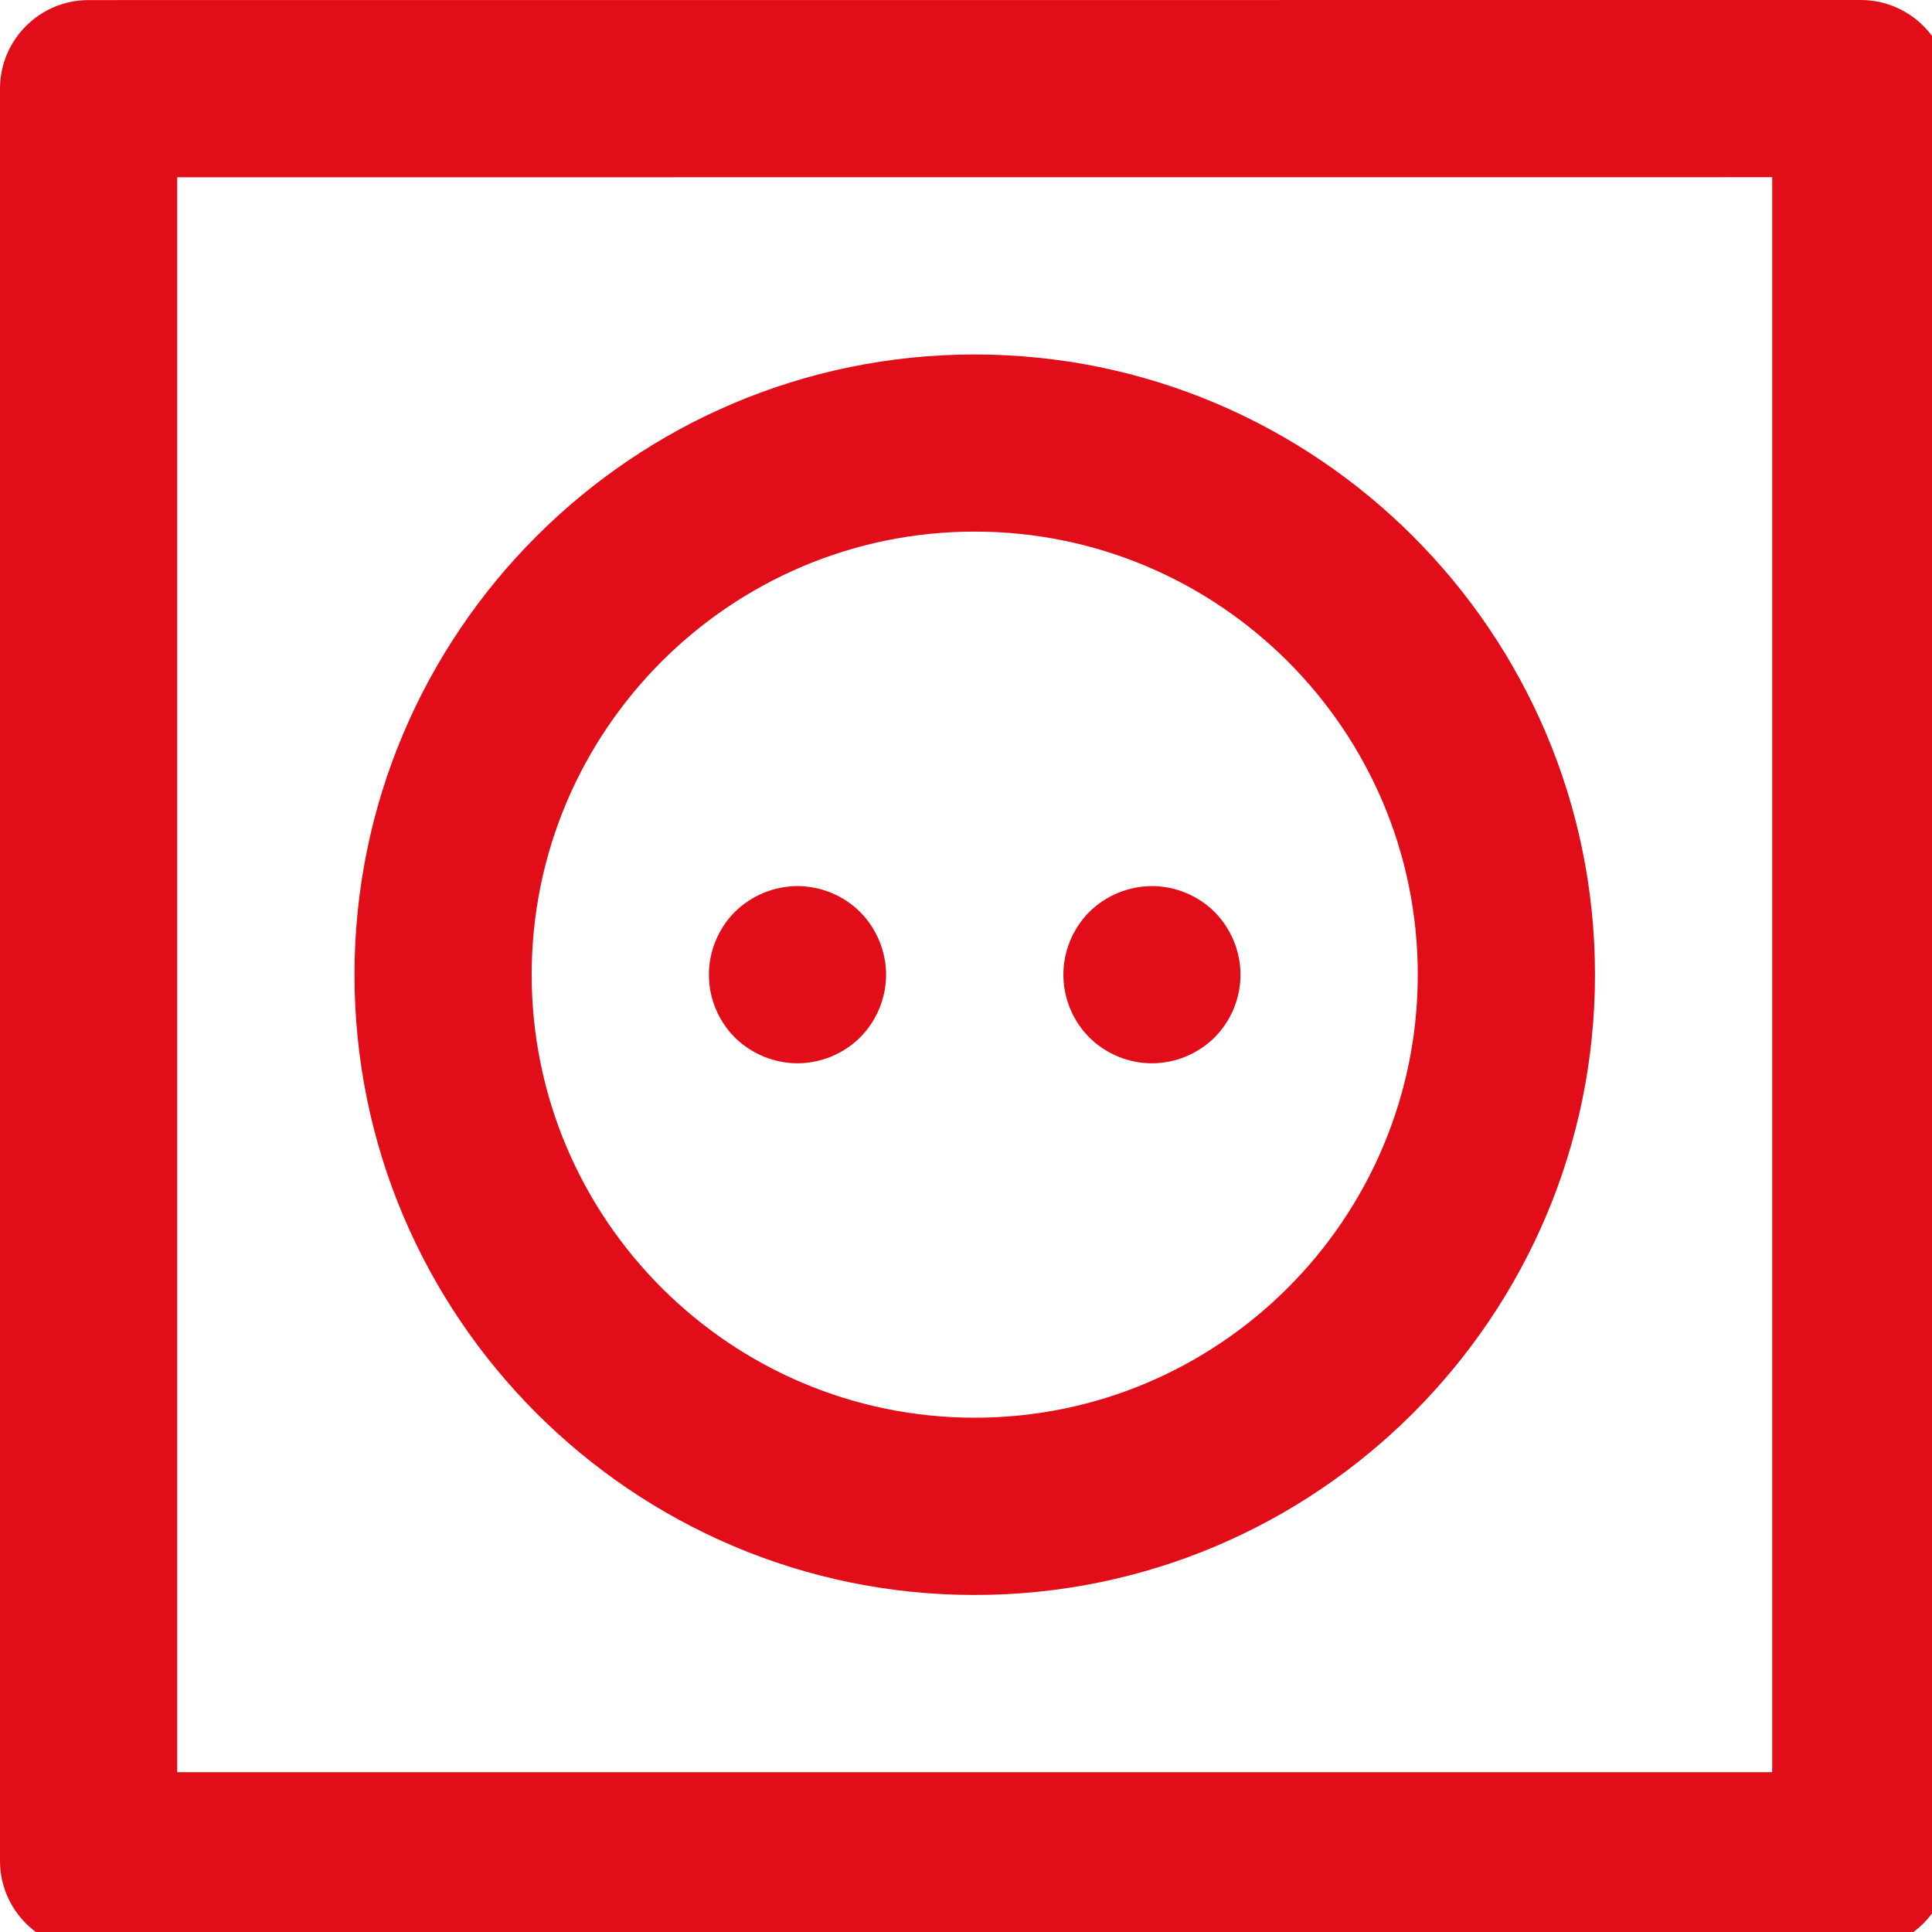
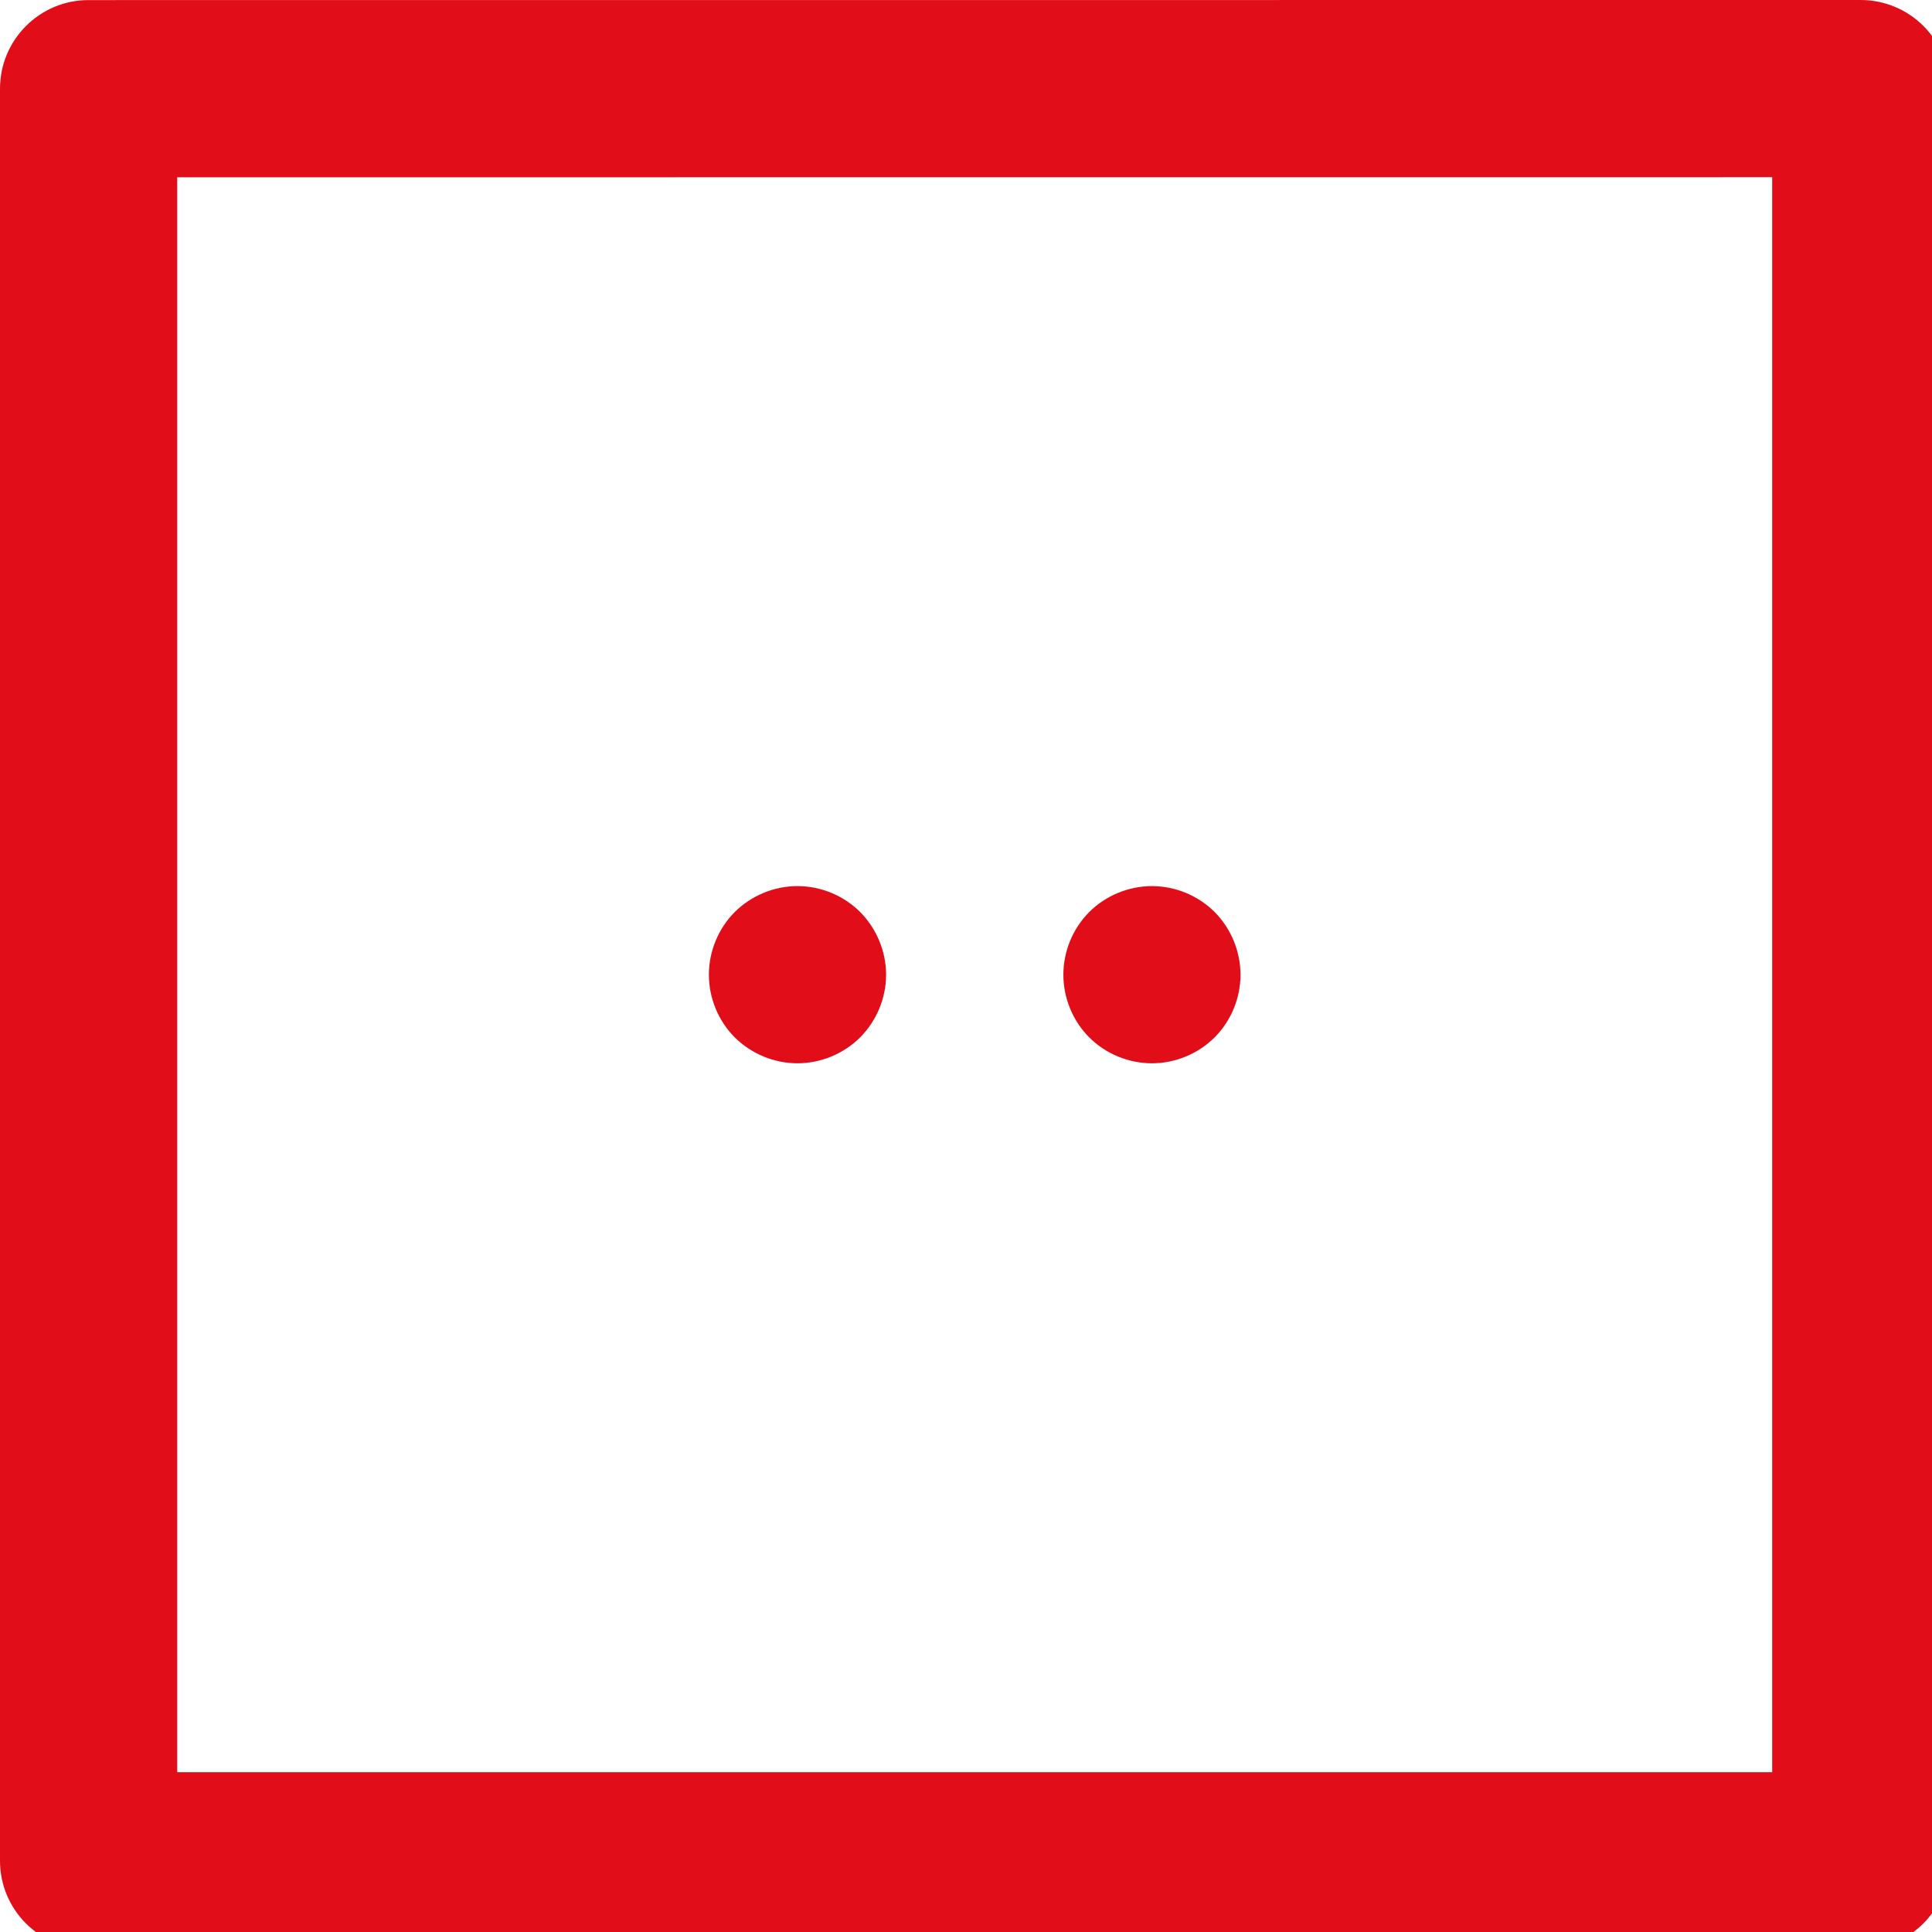
<svg xmlns="http://www.w3.org/2000/svg" version="1.1" x="0px" y="0px" width="25px" height="25px" viewBox="0 0 25 25" enable-background="new 0 0 25 25" xml:space="preserve">
  <defs>
</defs>
-   <path fill="#E10E1A" d="M12.613,20.639c4.425,0,8.026-3.601,8.026-8.026s-3.601-8.026-8.026-8.026c-4.426,0-8.026,3.601-8.026,8.026  S8.187,20.639,12.613,20.639z M12.613,6.879c3.161,0,5.733,2.572,5.733,5.733s-2.572,5.733-5.733,5.733s-5.733-2.572-5.733-5.733  S9.452,6.879,12.613,6.879z" />
  <path fill="#E10E1A" d="M10.319,13.759c0.302,0,0.597-0.122,0.811-0.335c0.213-0.214,0.336-0.509,0.336-0.811  c0-0.302-0.123-0.597-0.336-0.812c-0.214-0.213-0.509-0.335-0.811-0.335c-0.302,0-0.597,0.123-0.811,0.335  c-0.213,0.214-0.335,0.509-0.335,0.812c0,0.302,0.122,0.598,0.335,0.811C9.722,13.637,10.018,13.759,10.319,13.759z" />
  <path fill="#E10E1A" d="M14.906,13.759c0.302,0,0.597-0.122,0.811-0.335c0.213-0.214,0.335-0.509,0.335-0.811  c0-0.302-0.122-0.597-0.335-0.812c-0.214-0.213-0.509-0.335-0.811-0.335s-0.598,0.123-0.811,0.335  c-0.213,0.214-0.335,0.509-0.335,0.812c0,0.302,0.122,0.598,0.335,0.811S14.604,13.759,14.906,13.759z" />
  <path fill="#E10E1A" d="M24.889,0.336C24.674,0.121,24.383,0,24.079,0L1.146,0.001C0.513,0.001,0,0.515,0,1.148v22.931  c0,0.633,0.513,1.146,1.146,1.146h22.932c0.633,0,1.146-0.513,1.146-1.146V1.147C25.225,0.842,25.104,0.551,24.889,0.336z   M22.932,22.932H2.293V2.294l20.639-0.001V22.932z" />
</svg>